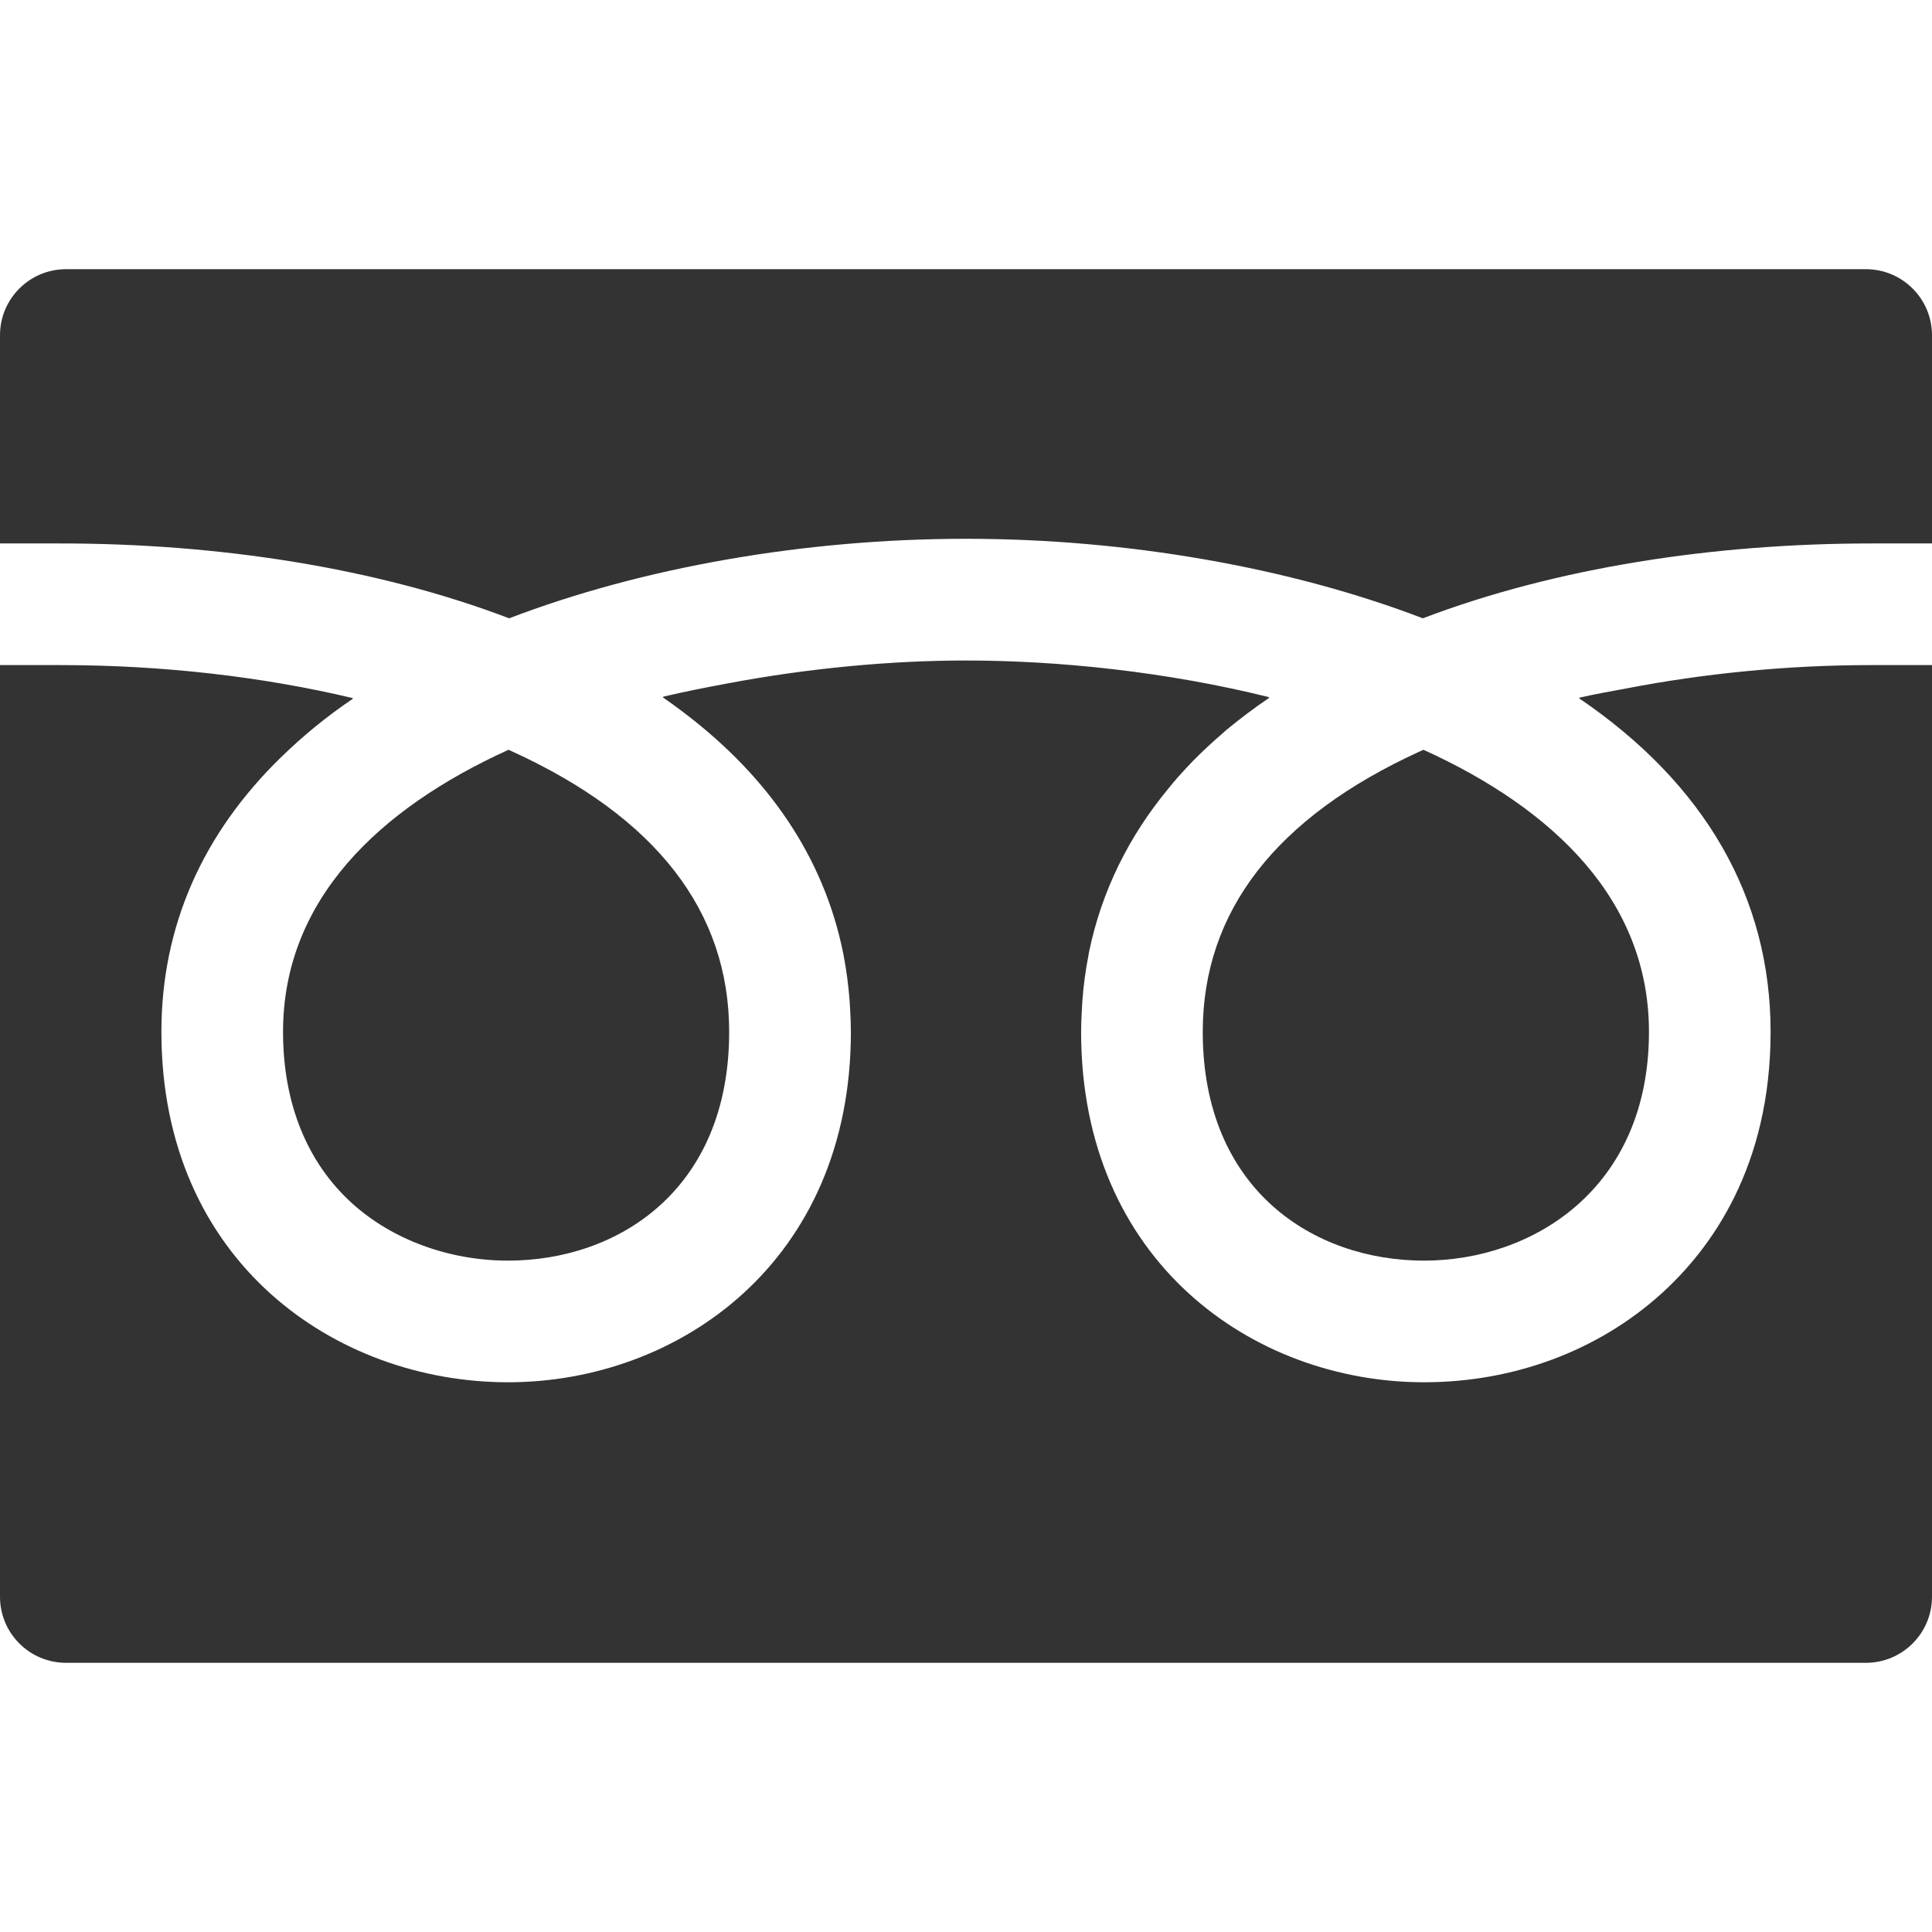
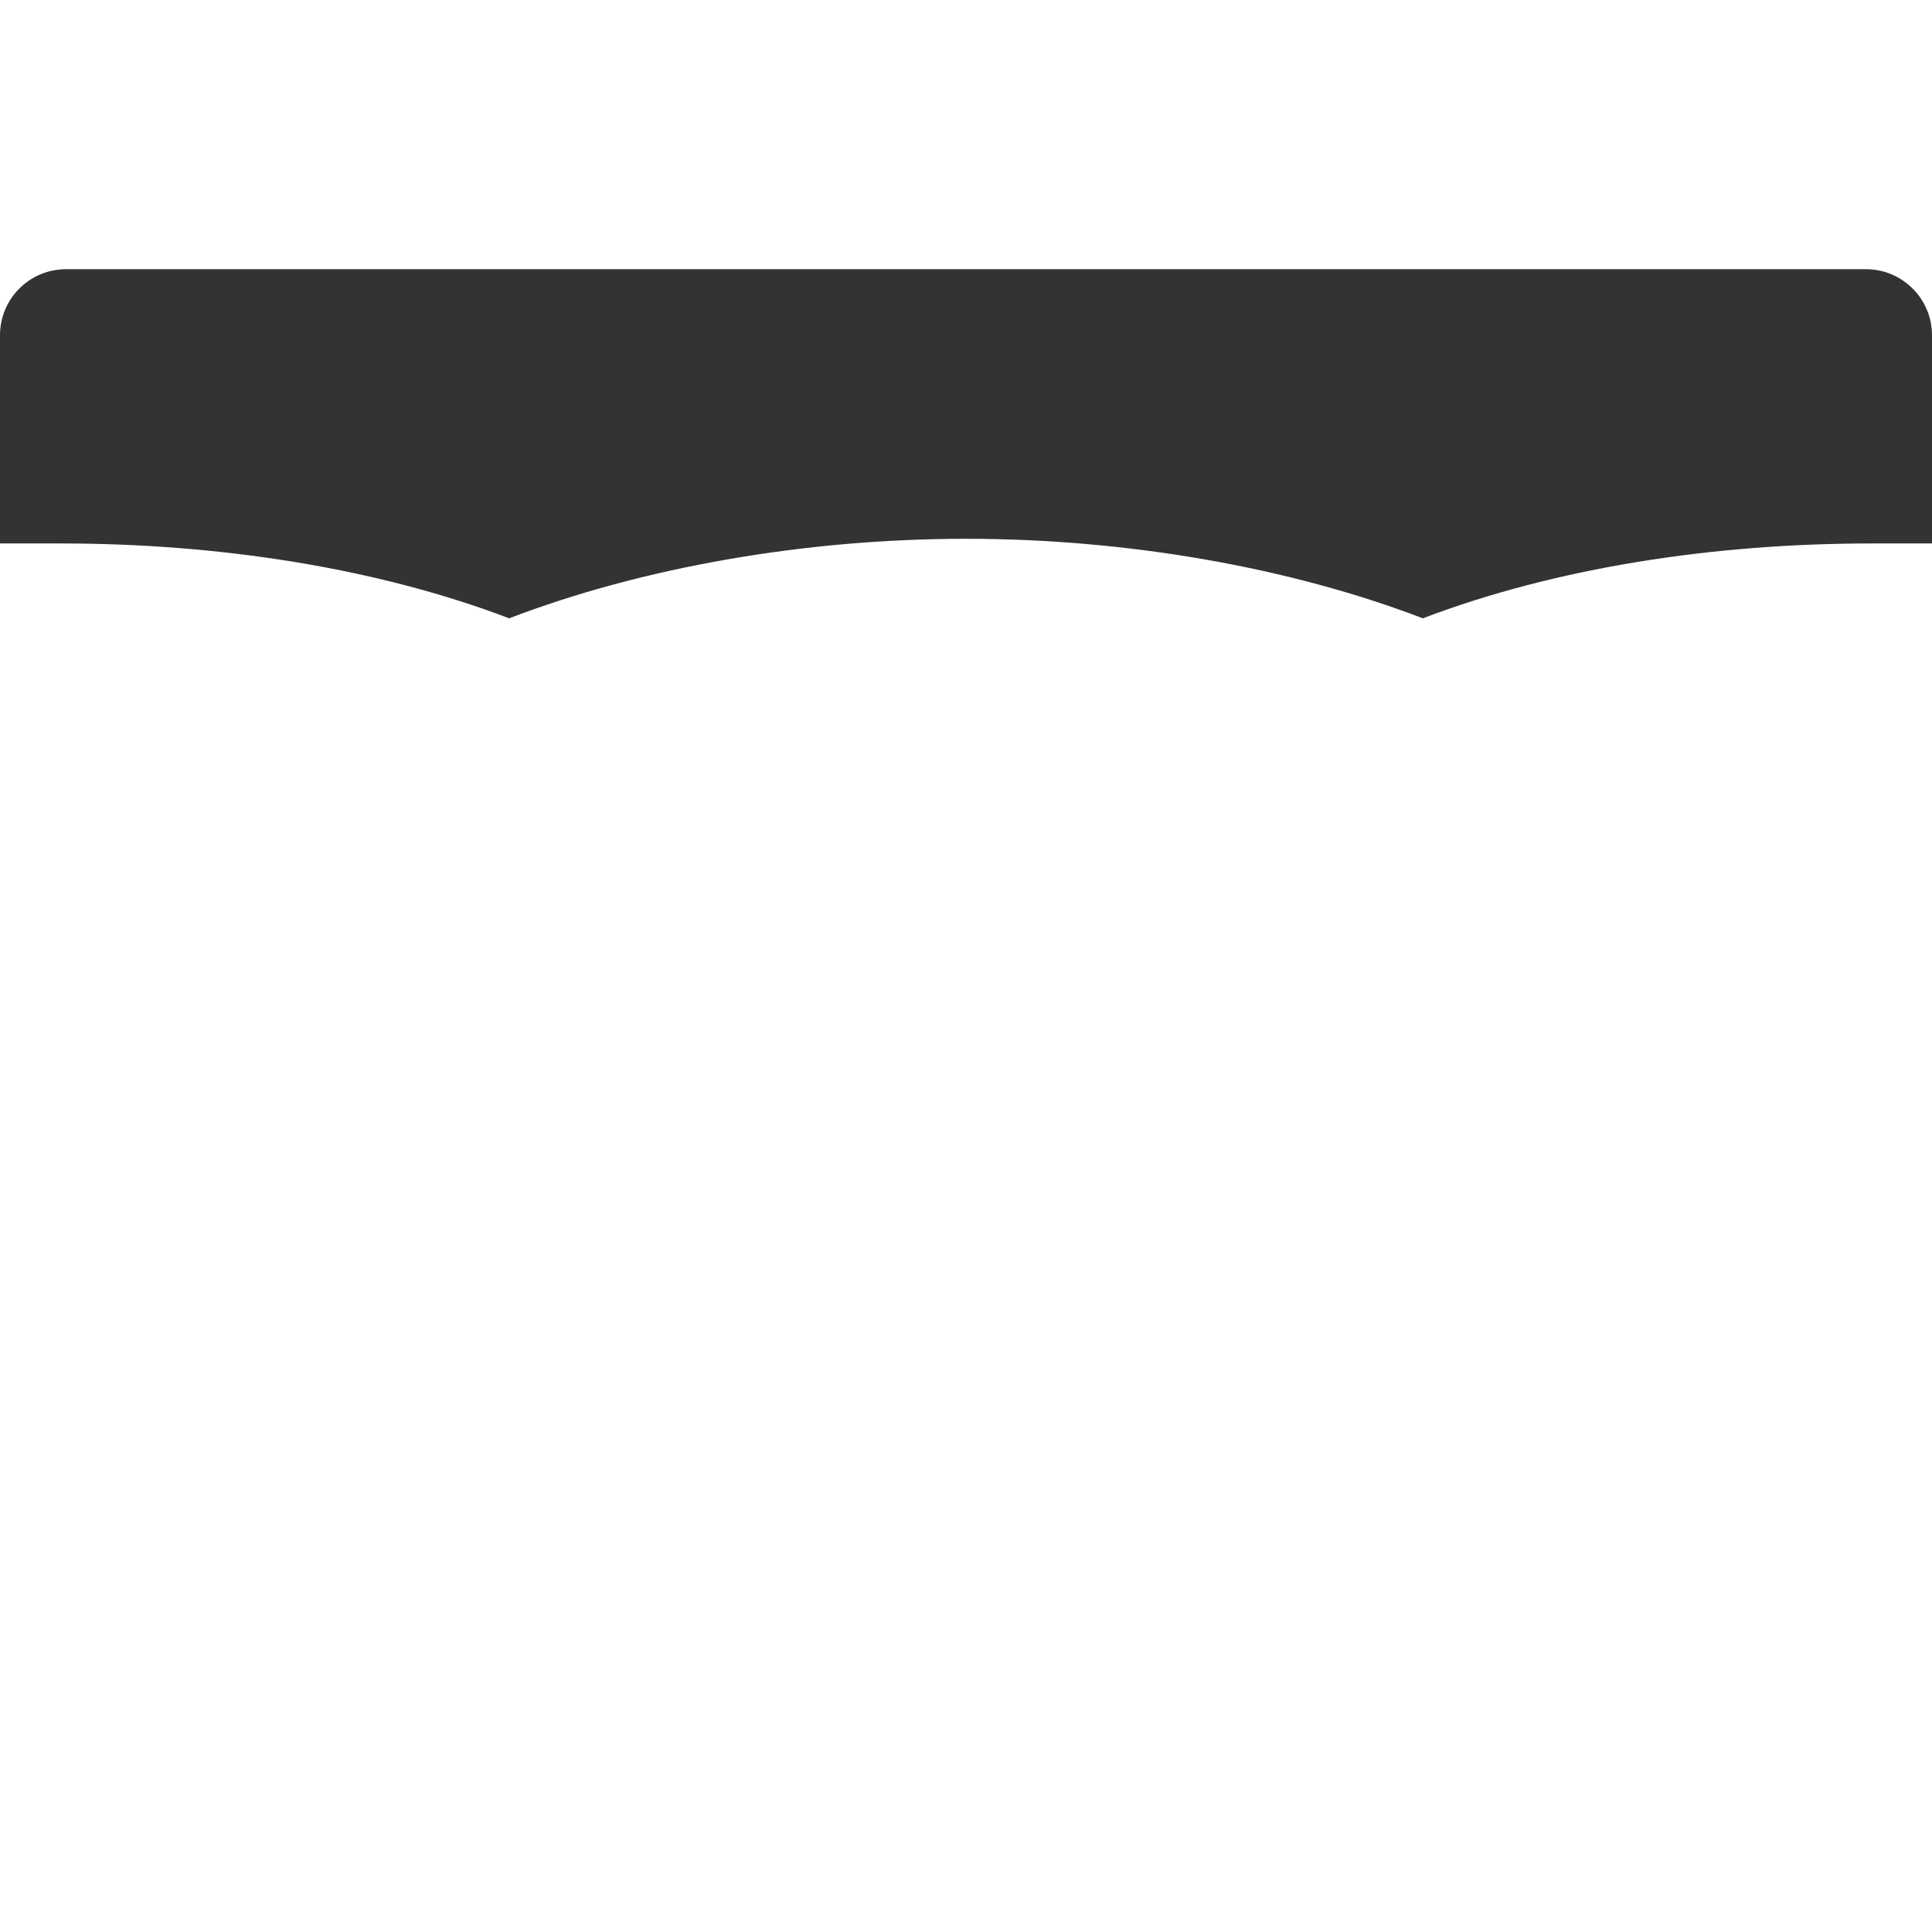
<svg xmlns="http://www.w3.org/2000/svg" width="24" height="24" viewBox="0 0 24 24" fill="none">
-   <path d="M14.941 12.818C14.941 14.781 16.321 15.66 17.689 15.66C19.035 15.66 20.484 14.771 20.484 12.818C20.484 11.18 19.296 10.047 17.683 9.314C17.668 9.32 17.653 9.327 17.638 9.334C15.849 10.151 14.941 11.323 14.941 12.818Z" fill="#333333" />
-   <path d="M3.516 12.818C3.516 13.705 3.814 14.443 4.377 14.951C4.877 15.402 5.582 15.66 6.311 15.66C7.678 15.66 9.058 14.781 9.058 12.818C9.058 11.323 8.151 10.151 6.361 9.334C6.347 9.327 6.332 9.32 6.317 9.314C4.704 10.047 3.516 11.18 3.516 12.818Z" fill="#333333" />
-   <path d="M24 8.27V8.262H23.244C22.201 8.262 21.17 8.366 20.209 8.551C20.01 8.588 19.81 8.623 19.618 8.667C19.62 8.668 19.622 8.67 19.624 8.671C19.62 8.672 19.617 8.672 19.614 8.673C21.178 9.735 21.995 11.148 21.995 12.818C21.995 14.494 21.256 15.513 20.635 16.073C19.85 16.781 18.803 17.171 17.689 17.171C15.573 17.171 13.43 15.676 13.43 12.818C13.43 12.726 13.434 12.636 13.439 12.546C13.441 12.511 13.443 12.476 13.445 12.44C13.459 12.247 13.484 12.058 13.52 11.875C13.522 11.863 13.524 11.85 13.526 11.838C13.684 11.061 14.03 10.379 14.521 9.787C14.557 9.743 14.593 9.699 14.631 9.656C14.694 9.586 14.758 9.516 14.824 9.448C14.938 9.334 15.056 9.222 15.184 9.113C15.2 9.098 15.216 9.083 15.233 9.069C15.4 8.931 15.577 8.797 15.766 8.669C15.764 8.668 15.762 8.668 15.76 8.667C15.762 8.665 15.765 8.663 15.768 8.661C14.495 8.345 13.153 8.205 12 8.205C11.086 8.205 10.055 8.297 9.032 8.491C8.762 8.541 8.494 8.594 8.236 8.655C8.238 8.656 8.24 8.658 8.242 8.659C8.238 8.66 8.235 8.661 8.232 8.661C8.313 8.717 8.391 8.774 8.468 8.832C8.487 8.845 8.504 8.859 8.522 8.873C9.524 9.64 10.229 10.624 10.474 11.84C10.476 11.85 10.478 11.861 10.48 11.871C10.516 12.056 10.54 12.246 10.555 12.442C10.557 12.476 10.559 12.51 10.561 12.544C10.566 12.635 10.57 12.726 10.57 12.818C10.57 15.676 8.427 17.171 6.311 17.171C4.171 17.171 2.005 15.676 2.005 12.818C2.005 11.504 2.519 10.351 3.497 9.401C3.761 9.145 4.053 8.902 4.384 8.68C4.382 8.68 4.38 8.679 4.378 8.679C4.381 8.677 4.383 8.675 4.386 8.673C3.265 8.406 2.016 8.262 0.756 8.262H0V19.835C0 20.289 0.367 20.656 0.821 20.656H23.179C23.632 20.656 24 20.289 24 19.835V8.305V8.27Z" fill="#333333" />
  <path d="M6.325 7.681C7.974 7.049 9.998 6.693 12 6.693C14.002 6.693 16.026 7.049 17.675 7.681C19.325 7.052 21.288 6.751 23.244 6.751H24V4.165C24 3.711 23.632 3.344 23.179 3.344H0.821C0.367 3.344 0 3.711 0 4.165V6.751H0.755C2.711 6.751 4.674 7.052 6.325 7.681Z" fill="#333333" />
</svg>